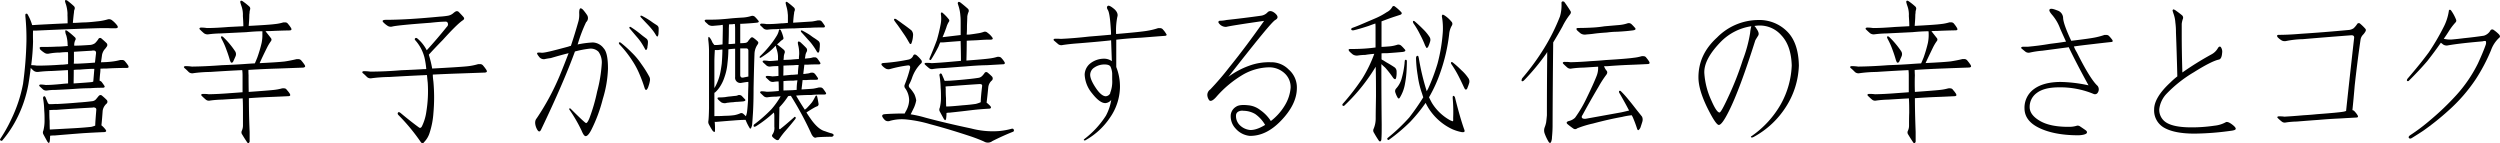
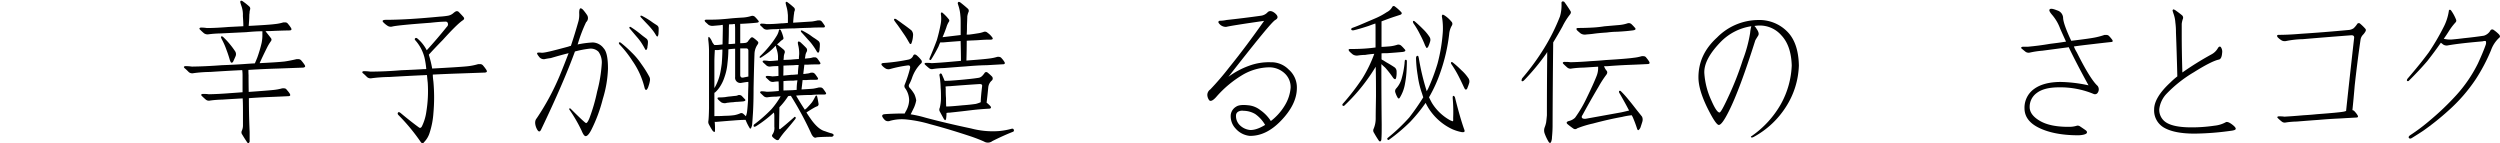
<svg xmlns="http://www.w3.org/2000/svg" viewBox="0 0 857.84 49.17">
  <title>txt2</title>
  <g id="レイヤー_2" data-name="レイヤー 2">
    <g id="レイヤー_1-2" data-name="レイヤー 1">
-       <path d="M32.75,9.7q-10.18.32-20.09.79H11.34q-.06,1.59,0,3.75a73.41,73.41,0,0,1-.63,8.07l.1.05a13.78,13.78,0,0,1,1.85.16q3.84,0,8.28-.32c.77,0,1.58-.1,2.42-.21V18.62a6,6,0,0,0-.05-.74,22.06,22.06,0,0,0-2.74.16,20,20,0,0,0-3.8.36,1.92,1.92,0,0,1-1.48-.26A8.73,8.73,0,0,1,13.82,17a1.13,1.13,0,0,1-.21-.63c0-.11.14-.19.42-.26,1.58,0,3.39,0,5.43-.11,1.16,0,2.42-.1,3.8-.21a1,1,0,0,0-.06-.42,11.91,11.91,0,0,0-.47-3.27,3.66,3.66,0,0,1-.32-1.21c-.1-.57.16-.64.79-.21a26.91,26.91,0,0,1,2.48,2.1.73.73,0,0,1,.16,1,3.83,3.83,0,0,0-.37,1.79v.1c1.72,0,3.59-.12,5.59-.26a3.55,3.55,0,0,0,1.53-.58,7.82,7.82,0,0,0,1.16-1.42.67.67,0,0,1,1.11-.16c.63.53,1.21,1.05,1.74,1.58a.93.93,0,0,1,0,1.21,6.87,6.87,0,0,1-.79,1,4.66,4.66,0,0,0-.79,1.74c-.11.85-.23,1.71-.37,2.59q2.37-.06,3.48-.21a19.16,19.16,0,0,0,3.16-.58h.79a1.25,1.25,0,0,1,.85.52A12.15,12.15,0,0,1,44,22.52q.21.46.06.63a.84.84,0,0,1-.53.16q-3.69,0-7.07.21c-.67,0-1.33,0-2,.05A11.15,11.15,0,0,1,34.38,25c-.1.87-.17,1.77-.21,2.69a1.47,1.47,0,0,1,.74.47c.25.32.55.74.9,1.27.14.24.15.42,0,.52a.75.75,0,0,1-.48.16c-1.58,0-3.05.05-4.42.16-1.94,0-3.87.12-5.81.26-1.61.11-3.63.21-6.06.32a18.84,18.84,0,0,0-2.95.21,1.77,1.77,0,0,1-1.27-.32c-.46-.42-.88-.8-1.26-1.16a.37.37,0,0,1-.06-.42.76.76,0,0,1,.53-.16,11.62,11.62,0,0,1,1.63.16c1.59,0,3.29-.14,5.12-.31,1-.11,1.81-.18,2.58-.22,0-1.82,0-3.35-.05-4.58-1.69.1-3.53.21-5.54.31a43.07,43.07,0,0,0-4.69.32,2.17,2.17,0,0,1-1.48-.37,10.34,10.34,0,0,1-1.05-1c-.21,1.79-.48,3.64-.79,5.54a42.76,42.76,0,0,1-4.38,12.6A38.46,38.46,0,0,1,.79,48.2c-.1.14-.3.16-.58,0S0,48,.05,47.72A50.45,50.45,0,0,0,3.9,40.87a48.52,48.52,0,0,0,4-12.08A126.27,126.27,0,0,0,9.07,14.24a75.7,75.7,0,0,0-.37-8.7V5q.17-.48.69-.21A16.5,16.5,0,0,1,11,8.49V8.6c.32,0,.75,0,1.32-.06Q17.83,8.23,23.2,8c0-1,0-2-.05-2.79a8.42,8.42,0,0,0,0-.9,12.78,12.78,0,0,0-.48-2.69A10.87,10.87,0,0,1,22.31.47a.48.48,0,0,1,.15-.42c.11-.1.32,0,.64.16a26.75,26.75,0,0,1,2.21,1.85,1,1,0,0,1,.27,1.16l-.16.47a8.78,8.78,0,0,1-.11,1.11c-.1.88-.21,1.9-.31,3.06,1.09,0,2.21-.09,3.37-.16,1.51,0,3.18-.16,5-.37A18.32,18.32,0,0,0,37,6.64,1.66,1.66,0,0,1,38.5,7,8.74,8.74,0,0,1,40.18,8.7c.46.63.27,1-.58,1H38C36.86,9.62,35.1,9.63,32.75,9.7Zm-13.34,26q4.11-.21,7.59-.53c1.58-.1,3.18-.26,4.8-.47a2,2,0,0,0,1.26-.79c.22-.25.46-.55.74-.9s.72-.55,1.11-.26a18.65,18.65,0,0,1,1.63,1.47.89.89,0,0,1,0,1.37A4,4,0,0,0,35.23,38c-.14,2-.28,3.67-.43,5l.06.05a7.72,7.72,0,0,1,1.37,1.43c.35.45.24.73-.32.84-2.53.1-4.95.23-7.28.37-3.19.24-6.46.51-9.8.79a11.08,11.08,0,0,0-1.64.1,14.53,14.53,0,0,1-.1,1.69c-.11.88-.37,1-.8.37-.21-.35-.68-1.21-1.42-2.58a1.33,1.33,0,0,1,0-1.22,13.89,13.89,0,0,0,.42-3.32c0-1.16,0-2.35-.11-3.58a31.25,31.25,0,0,0-.36-4c-.11-.42,0-.7.21-.85s.4-.05.58.27L16.29,35a1.48,1.48,0,0,0,.53.73C17.56,35.75,18.42,35.72,19.41,35.65Zm12.44,1.21q-6,.31-12.5.79c-.84,0-1.67,0-2.47.11a1.69,1.69,0,0,0,.05.31c0,1.16,0,2.29.1,3.38,0,.74,0,1.72.06,2.95L25.31,44c2-.11,4-.26,6-.47a9.86,9.86,0,0,0,1.37-.43c0-1,.16-2.81.37-5.48C33.05,37.07,32.66,36.83,31.85,36.86Zm-6.59-8.28q4.8-.31,6.22-.47A1.78,1.78,0,0,0,32,28c.11-1.16.23-2.62.37-4.38-1.69,0-3.38.13-5.06.27-.64,0-1.3,0-2,.1C25.31,25.15,25.29,26.68,25.26,28.58ZM31.48,17.4q-3.06.17-6.11.37V21q0,.16-.06.84h1.48c2.21-.1,4.15-.22,5.8-.36.11-1,.23-2.08.37-3.27C33,17.47,32.47,17.19,31.48,17.4Z" />
      <path d="M85.34,31.54q6.81-.48,8.65-.69a17.36,17.36,0,0,0,2.8-.53,3.44,3.44,0,0,1,.79,0,1,1,0,0,1,.84.53,8.53,8.53,0,0,1,1.06,1.37c.14.32.15.53,0,.63A.84.84,0,0,1,99,33c-2.21.11-4.29.2-6.22.27q-3.8.15-7.38.42,0,5.69.26,11.6c0,1.3,0,2.32,0,3.06a.84.84,0,0,1-.32.74c-.14.1-.3,0-.47-.16-.67-1-1.25-1.9-1.74-2.74A1.24,1.24,0,0,1,83,44.82a4.38,4.38,0,0,0,.37-1.89c0-1.31,0-2.69,0-4.17,0-1.69,0-3.34-.1-5q-3,.16-7,.42a36.24,36.24,0,0,0-4.17.32,1.67,1.67,0,0,1-1.48-.32c-.52-.45-1-.89-1.42-1.31a.42.42,0,0,1-.11-.48,1,1,0,0,1,.64-.16c.52,0,1.16,0,1.9.11q3.36-.06,7.22-.37c1.58-.11,3-.21,4.38-.32v-5.8a13.64,13.64,0,0,0-.11-1.79q-4.59.21-11,.63a45.49,45.49,0,0,0-5.75.42,1.86,1.86,0,0,1-1.58-.36c-.52-.53-1-1-1.47-1.38-.21-.21-.27-.38-.16-.52a1,1,0,0,1,.68-.16,15.34,15.34,0,0,1,2,.16q4.78-.06,10.28-.48c2.85-.1,5.29-.23,7.33-.37,1.37-.1,2.71-.19,4-.26.21-.46.49-1.13.84-2a44.43,44.43,0,0,0,1.48-5,13.58,13.58,0,0,0,.26-3.17,6.9,6.9,0,0,0,0-.84c-1.83,0-3.67.14-5.54.31l-8.75.43a37.45,37.45,0,0,0-4.27.31,2.09,2.09,0,0,1-1.48-.37c-.53-.45-1-.89-1.42-1.32a.35.35,0,0,1-.06-.47.91.91,0,0,1,.64-.16,13.66,13.66,0,0,1,1.84.16c2.36,0,4.87-.16,7.54-.37L83.5,9c0-1.3-.09-2.48-.16-3.54a8.75,8.75,0,0,0,0-.94,8.91,8.91,0,0,0-.58-2.69c-.14-.43-.25-.8-.32-1.11a.46.46,0,0,1,.16-.42c.1-.11.32-.07.63.1a22.3,22.3,0,0,1,2.27,1.79,1,1,0,0,1,.26,1.22,1.64,1.64,0,0,1-.1.47,7.83,7.83,0,0,1-.11,1.16c0,1.16-.1,2.45-.21,3.85q7-.36,9-.63a14.6,14.6,0,0,0,2.9-.58H98a1.19,1.19,0,0,1,.84.53A11.1,11.1,0,0,1,99.9,9.65c.14.32.16.53,0,.63a.84.84,0,0,1-.53.16Q96,10.5,93,10.65c-.63,0-1.27,0-1.9.06.32.42,1,1.23,1.9,2.42a.8.8,0,0,1,0,.95,16,16,0,0,0-1.32,2.16Q90,19.61,89.09,21.67q6.48-.32,8.65-.58c1.37-.21,2.69-.47,4-.79h.85a1.4,1.4,0,0,1,.89.58,12.81,12.81,0,0,1,1.11,1.48c.14.32.16.53,0,.63a1.14,1.14,0,0,1-.58.21l-8.65.32q-5.11.15-10.12.47c0,.46,0,1.06.05,1.8C85.29,27.62,85.31,29.53,85.34,31.54ZM76,12.45a1.27,1.27,0,0,1,.47.15,25.39,25.39,0,0,1,2.43,2.59,27.41,27.41,0,0,1,1.79,2.42,1.81,1.81,0,0,1,.16,1.64c-.32.74-.62,1.4-.9,2a.72.72,0,0,1-.47.27c-.11,0-.23-.09-.37-.27a1.37,1.37,0,0,0-.21-.53c-.35-1.26-.76-2.49-1.22-3.69A23.72,23.72,0,0,0,76,13.29c0-.11-.09-.25-.16-.42A.46.46,0,0,1,76,12.45Z" />
      <path d="M145.74,25.79q-5,.21-12.18.63a50.09,50.09,0,0,0-6,.42,1.86,1.86,0,0,1-1.58-.37c-.53-.52-1-1-1.48-1.37-.21-.21-.24-.39-.1-.53a1,1,0,0,1,.63-.15,17,17,0,0,1,2,.15q5.05,0,10.65-.47,4.32-.17,7.59-.37c.32,0,.64,0,1-.05a28.38,28.38,0,0,0-.63-4,14.15,14.15,0,0,0-3.17-5.9.43.43,0,0,1,.06-.69c.21-.14.45-.09.74.16a12.85,12.85,0,0,1,3.16,4q3.65-4,6.91-8.07a1.11,1.11,0,0,0,.26-1.37c-.14-.32-.47-.44-1-.37-1.27,0-2.9.16-4.9.37q-11.44.84-13.19,1.32A2,2,0,0,1,133,8.86a8.18,8.18,0,0,1-1.53-1.27.51.51,0,0,1-.16-.47c.11-.21.51-.32,1.22-.32q7.11,0,18.4-1.1a24.12,24.12,0,0,0,2.85-.32,3.83,3.83,0,0,0,1.74-.84,5,5,0,0,1,.79-.58.9.9,0,0,1,1.11.15c.63.64,1.16,1.2,1.58,1.69s.33.83-.26,1.21q-1.91,1.28-6.81,6.7-3,3.06-4.79,5.06a38.08,38.08,0,0,1,1.16,4.75q9-.48,11.7-.74A20.61,20.61,0,0,0,164.1,22h.84a1.42,1.42,0,0,1,.9.58,13.2,13.2,0,0,1,1.1,1.48q.21.46.06.63a1.17,1.17,0,0,1-.58.21l-9,.32c-3.06.1-6,.23-8.91.37,0,.73.1,1.56.21,2.47a60.41,60.41,0,0,1,0,10.76,27.65,27.65,0,0,1-1.27,6.65,7.86,7.86,0,0,1-1.95,3.32c-.21.32-.42.44-.63.37a1.43,1.43,0,0,1-.53-.48,66.35,66.35,0,0,0-7.59-9.17c-.32-.32-.37-.62-.16-.9s.56-.1,1.06.32q3.21,2.69,6.17,4.85.63.36,1.05-.63a16.61,16.61,0,0,0,1.42-4.8,44,44,0,0,0,.48-10c-.11-.95-.19-1.81-.26-2.59A5.81,5.81,0,0,0,145.74,25.79Z" />
-       <path d="M197.28,17.67q-3.79,10.44-11.55,26.68c-.24.56-.51.81-.79.74s-.63-.55-.95-1.32c-.52-1.37-.47-2.43.16-3.16A84.55,84.55,0,0,0,192,26.1c1.09-2.63,2.12-5.25,3.11-7.85q-2.58.63-6.12,1.68c-.84.11-1.56.23-2.16.37a2,2,0,0,1-1.9-.89c-.46-.57-.67-.95-.63-1.16s.49-.27,1.47-.16S189.78,17.4,195,16a4.79,4.79,0,0,1,.89-.26q1.43-4.27,2.64-8.6a9,9,0,0,0,.21-2.69c0-.84.11-1.35.32-1.53s.52,0,.95.37a16.69,16.69,0,0,1,1.42,1.85,1.9,1.9,0,0,1-.32,2.48A50.63,50.63,0,0,0,198.29,15a1.09,1.09,0,0,1-.11.26,33.55,33.55,0,0,1,5.22-.69,4.85,4.85,0,0,1,3.74,2q1.49,1.57,1.48,7A39.62,39.62,0,0,1,206.83,34a51.1,51.1,0,0,1-4,10.71c-.74,1.37-1.35,2-1.85,2s-.91-.68-1.47-2a50.46,50.46,0,0,0-4-6.91c-.21-.25-.24-.44-.1-.58s.31,0,.52.21q4.75,4.74,5.17,4.8c.32,0,.71-.57,1.16-1.69a60.38,60.38,0,0,0,2.64-9.12,48.57,48.57,0,0,0,1.58-9.5,6.26,6.26,0,0,0-1.11-4.16,3.77,3.77,0,0,0-3.05-1.06A32.73,32.73,0,0,0,197.28,17.67Zm15.51-3.12a.4.4,0,0,1,.16.06A39.19,39.19,0,0,1,216.74,18,23.64,23.64,0,0,1,220,21.88a37,37,0,0,1,2.74,4.33,2.1,2.1,0,0,1,.27,1.48,8.77,8.77,0,0,1-.48,1.84,3,3,0,0,1-.47,1.06c-.32.45-.6.35-.85-.32a46.27,46.27,0,0,0-1.79-4.85A27.27,27.27,0,0,0,217,20.88a37.39,37.39,0,0,0-4.53-5.75l-.11-.31Q212.31,14.45,212.79,14.55Zm3.48-5.32h.1q1,.63,1.95,1.32c.57.42,1.16.89,1.8,1.42s1.35,1,1.84,1.42a1.59,1.59,0,0,1,.37,1.16,9,9,0,0,1-.16,1.43,1.75,1.75,0,0,1-.21.89c-.21.43-.44.37-.68-.15-.42-.78-.86-1.51-1.32-2.22a21.09,21.09,0,0,0-1.58-2l-2.32-2.74a.72.72,0,0,1-.11-.27C216,9.28,216.06,9.19,216.27,9.23ZM220,5.38a.47.47,0,0,1,.16,0c.63.32,1.27.67,1.9,1.06s1.11.7,1.74,1.16,1.25.81,1.74,1.16a1.28,1.28,0,0,1,.47,1.1c0,.32,0,.81-.05,1.48a2.44,2.44,0,0,1-.16.9c-.14.42-.37.38-.68-.11a14.33,14.33,0,0,0-1.37-2c-.36-.46-.88-1.06-1.59-1.8s-1.51-1.59-2.32-2.47l-.1-.21C219.71,5.48,219.8,5.38,220,5.38Z" />
+       <path d="M197.28,17.67q-3.79,10.44-11.55,26.68c-.24.56-.51.81-.79.74s-.63-.55-.95-1.32c-.52-1.37-.47-2.43.16-3.16A84.55,84.55,0,0,0,192,26.1c1.09-2.63,2.12-5.25,3.11-7.85q-2.58.63-6.12,1.68c-.84.11-1.56.23-2.16.37a2,2,0,0,1-1.9-.89c-.46-.57-.67-.95-.63-1.16s.49-.27,1.47-.16S189.78,17.4,195,16a4.79,4.79,0,0,1,.89-.26q1.43-4.27,2.64-8.6a9,9,0,0,0,.21-2.69c0-.84.11-1.35.32-1.53s.52,0,.95.37a16.69,16.69,0,0,1,1.42,1.85,1.9,1.9,0,0,1-.32,2.48A50.63,50.63,0,0,0,198.29,15a1.09,1.09,0,0,1-.11.26,33.55,33.55,0,0,1,5.22-.69,4.85,4.85,0,0,1,3.74,2q1.49,1.57,1.48,7A39.62,39.62,0,0,1,206.83,34a51.1,51.1,0,0,1-4,10.71c-.74,1.37-1.35,2-1.85,2s-.91-.68-1.47-2a50.46,50.46,0,0,0-4-6.91c-.21-.25-.24-.44-.1-.58s.31,0,.52.21q4.75,4.74,5.17,4.8c.32,0,.71-.57,1.16-1.69a60.38,60.38,0,0,0,2.64-9.12,48.57,48.57,0,0,0,1.58-9.5,6.26,6.26,0,0,0-1.11-4.16,3.77,3.77,0,0,0-3.05-1.06A32.73,32.73,0,0,0,197.28,17.67Zm15.51-3.12a.4.4,0,0,1,.16.06A39.19,39.19,0,0,1,216.74,18,23.64,23.64,0,0,1,220,21.88a37,37,0,0,1,2.74,4.33,2.1,2.1,0,0,1,.27,1.48,8.77,8.77,0,0,1-.48,1.84,3,3,0,0,1-.47,1.06c-.32.45-.6.35-.85-.32A27.27,27.27,0,0,0,217,20.88a37.39,37.39,0,0,0-4.53-5.75l-.11-.31Q212.31,14.45,212.79,14.55Zm3.48-5.32h.1q1,.63,1.95,1.32c.57.42,1.16.89,1.8,1.42s1.35,1,1.84,1.42a1.59,1.59,0,0,1,.37,1.16,9,9,0,0,1-.16,1.43,1.75,1.75,0,0,1-.21.89c-.21.43-.44.37-.68-.15-.42-.78-.86-1.51-1.32-2.22a21.09,21.09,0,0,0-1.58-2l-2.32-2.74a.72.72,0,0,1-.11-.27C216,9.28,216.06,9.19,216.27,9.23ZM220,5.38a.47.47,0,0,1,.16,0c.63.32,1.27.67,1.9,1.06s1.11.7,1.74,1.16,1.25.81,1.74,1.16a1.28,1.28,0,0,1,.47,1.1c0,.32,0,.81-.05,1.48a2.44,2.44,0,0,1-.16.9c-.14.42-.37.38-.68-.11a14.33,14.33,0,0,0-1.37-2c-.36-.46-.88-1.06-1.59-1.8s-1.51-1.59-2.32-2.47l-.1-.21C219.71,5.48,219.8,5.38,220,5.38Z" />
      <path d="M258.9,18.35q-.16,4-.32,11.92,0,4.9-.21,8.49c-.11,1.69-.19,2.92-.26,3.69a3.44,3.44,0,0,1-.37,1.42.37.37,0,0,1-.27.27c-.1,0-.21-.11-.31-.32a16.73,16.73,0,0,1-1.32-2.69c-1.48,0-2.85.11-4.12.21q-2.83.21-5.9.48h-.58v0a23.2,23.2,0,0,1,.1,3c0,.63-.33.61-.89-.06-.53-.84-.95-1.58-1.27-2.21a1.8,1.8,0,0,1-.1-1.11q.15-1.11.21-4.32V17.3a34,34,0,0,0-.27-3.75,5.47,5.47,0,0,1,.06-.74q0-.32.42.06a6.18,6.18,0,0,1,.95,1.68,8.84,8.84,0,0,0,.68.9h.42c.74,0,1.53-.1,2.38-.21l.1-5.48A11.13,11.13,0,0,0,248,8.54a3.26,3.26,0,0,0-.79.11l-2.43.21a2.54,2.54,0,0,1-1.63-.32l-1.11-1c-.42-.53-.28-.79.42-.79,1.62,0,3.18,0,4.7-.11s2.63-.21,3.48-.31c1.09-.11,2.56-.21,4.43-.32a12.1,12.1,0,0,0,2.74-.53,1.3,1.3,0,0,1,1.26.32c.32.32.66.69,1,1.11.52.53.35.82-.53.89-1.41.15-3.11.27-5.12.37H254v2.48c0,1.37,0,2.76,0,4.17.42,0,1,0,1.8-.11a1.35,1.35,0,0,0,1-.74c.25-.31.51-.63.79-.94a.62.62,0,0,1,.84-.11,10.72,10.72,0,0,1,1.59,1.32c.24.24.24.56,0,.95A5.88,5.88,0,0,0,258.9,18.35Zm-6.65,8.12V16.72a23,23,0,0,0-2.32.21c0,1.72-.14,3.32-.31,4.8a19.26,19.26,0,0,1-1.06,4.85A13.37,13.37,0,0,1,246.87,30a8.93,8.93,0,0,1-1.53,1.74.68.68,0,0,0-.21.1v8c.85,0,2.09,0,3.75-.11q1.47,0,3.06-.21a9.14,9.14,0,0,0,1.95-.58,1,1,0,0,1,1.21.16,11.3,11.3,0,0,1,.84.79,8.16,8.16,0,0,0,.37-1.32c.11-.77.23-2.13.37-4.06,0-2.21.07-3.94.11-5.17V28.11c-.53,0-1.3.14-2.32.31a1.8,1.8,0,0,1-2.22-2Zm-7.12-5.17v8.92a10.79,10.79,0,0,0,.64-1.16,17.52,17.52,0,0,0,1.52-4.8c.15-.85.27-1.65.37-2.43.11-1.37.18-2.76.22-4.16V17c-.43,0-.87.09-1.32.16s-.88,0-1.27,0C245.19,18.76,245.13,20.11,245.13,21.3Zm1.64,12.13a19.13,19.13,0,0,0,2-.1c.63-.11,1.13-.18,1.48-.21s1.09-.11,1.9-.21a2.51,2.51,0,0,0,1.16-.27,1.39,1.39,0,0,1,1.21.27l.95,1c.53.45.37.75-.48.89l-2.11.16a6.81,6.81,0,0,0-1.21.11,16.3,16.3,0,0,0-1.69.15,4.57,4.57,0,0,0-.94.16,2.45,2.45,0,0,1-1.53-.26,11.06,11.06,0,0,1-1.11-1C246.05,33.66,246.17,33.43,246.77,33.43Zm3.32-23.67c0,1.05,0,2.84-.11,5.37.74,0,1.5-.08,2.27-.15V10.71c0-1,0-1.78-.1-2.48a3.15,3.15,0,0,0-.85.1c-.42,0-.81,0-1.16.05C250.14,8.7,250.12,9.16,250.09,9.76Zm6.7,16.5c0-2.85,0-5.8,0-8.86,0-.56-.3-.82-.79-.79H254v9a1.2,1.2,0,0,0,.27.89,1.2,1.2,0,0,0,.79.11C255.71,26.47,256.29,26.37,256.79,26.26ZM280.36,33c.1.32.28,1.21.53,2.69a.87.87,0,0,1-.37.74,6.52,6.52,0,0,0-1.16.53c-1.16.66-2,1.21-2.64,1.63.53.85,1.14,1.76,1.85,2.74q2.37,3.16,4.53,3.7c.63.24,1.3.47,2,.68a1.52,1.52,0,0,1,.84.37c.21.24.14.49-.21.74a1.28,1.28,0,0,1-.74.1q-3.64.06-4.8.21c-.56.32-1.12,0-1.69-1a109.86,109.86,0,0,0-7.12-13.24,4.31,4.31,0,0,0-.94.11,23.8,23.8,0,0,1-3,3.8c0,1.3-.07,3.69-.1,7.17,0,.21.07.33.21.37s.24-.09.42-.27c.84-.63,2.34-1.9,4.48-3.79.14-.21.3-.25.48-.11s.14.32,0,.63c-1,1.27-2.1,2.6-3.33,4a26,26,0,0,0-2.26,2.95q-.21.48-.9.27a5.47,5.47,0,0,1-1.32-1,.66.66,0,0,1-.16-.74,3.74,3.74,0,0,0,.74-2.8V39.81a4.42,4.42,0,0,0-.16-1.21,41.73,41.73,0,0,1-6.17,4.75l-.47.16c-.21,0-.32-.13-.32-.37a.63.63,0,0,1,.32-.53,49.81,49.81,0,0,0,5.8-5.12,27.77,27.77,0,0,0,3.16-4.43,11.21,11.21,0,0,0-1.47.11,18.75,18.75,0,0,0-3,.21,1.73,1.73,0,0,1-1.26-.32L260.9,31.9a.37.37,0,0,1,0-.42.74.74,0,0,1,.53-.16,11.75,11.75,0,0,1,1.63.16c1.3,0,2.69-.12,4.17-.26q0-1.74-.06-3.27a8.89,8.89,0,0,0-1.79.16,1.82,1.82,0,0,1-1.27-.32l-1.26-1.16a.37.37,0,0,1-.05-.42.69.69,0,0,1,.52-.16,10.38,10.38,0,0,1,1.64.16c.67,0,1.39-.09,2.16-.16,0-1.16,0-2.28-.05-3.37h-.16a20.16,20.16,0,0,0-2.58.15,1.82,1.82,0,0,1-1.27-.31l-1.27-1.16a.38.38,0,0,1-.05-.42.72.72,0,0,1,.53-.16,10.27,10.27,0,0,1,1.63.16c.95,0,2-.11,3.06-.22V19.25a8.82,8.82,0,0,0-.53-2.53l-.26-1.06a22.19,22.19,0,0,1-2.21,2.11q-1.28,1-2.85,2a.33.33,0,0,1-.48-.11c0-.11.06-.26.27-.47A34.82,34.82,0,0,0,264,15.82a27.12,27.12,0,0,0,2.32-3.22,6.21,6.21,0,0,0,.95-2.16.33.33,0,0,1,.26-.37c.11,0,.23.09.37.27a11.18,11.18,0,0,1,.9,2.53.58.58,0,0,1-.26.74,5.07,5.07,0,0,0-1.06.89l-.84.74.21.16c.84.63,1.55,1.19,2.11,1.69a1,1,0,0,1,.26,1.16,4.1,4.1,0,0,0-.26,1.1,9.23,9.23,0,0,1-.11,1.22l2.53-.11c1-.1,1.9-.17,2.75-.21,0-.63.07-1.2.1-1.69a11.56,11.56,0,0,0-.26-2.74,7,7,0,0,1-.21-1.16.61.61,0,0,1,.21-.42q.15-.06.63.21c.85.77,1.53,1.44,2.06,2a1.15,1.15,0,0,1,.16,1.27,4,4,0,0,0-.43,1.11,12.5,12.5,0,0,1-.21,1.26c.53,0,.93-.07,1.22-.1a6.45,6.45,0,0,0,1.63-.32h.74a1.29,1.29,0,0,1,.74.47c.24.32.54.74.89,1.27.14.25.16.42.06.53a.81.81,0,0,1-.48.16c-1.37,0-2.65,0-3.85.1H276c-.1.95-.23,2-.37,3.17a5.37,5.37,0,0,0,1.16-.11,4.48,4.48,0,0,0,1.43-.32h.74a1.56,1.56,0,0,1,.73.48c.25.31.55.74.9,1.26.14.25.16.43.05.53a.74.74,0,0,1-.47.16c-1.2,0-2.34,0-3.43.1H275.4c-.1,1-.23,2.06-.37,3.22,1.9-.1,3.22-.19,4-.26a19.78,19.78,0,0,0,1.95-.42h.74a1.51,1.51,0,0,1,.74.47c.24.32.54.74.89,1.27.14.24.16.42.06.52a.77.77,0,0,1-.48.16c-1.58,0-3.08,0-4.48.16q-2.69,0-5.28.21c.85,1.48,1.83,3.09,3,4.85a4.84,4.84,0,0,1,.53-.42q1.1-1.11,1.95-2.16a13.7,13.7,0,0,0,.89-1.53c.11-.21.21-.41.32-.58S280.22,32.66,280.36,33Zm-8-23.25q-2.41,0-6,.26a24,24,0,0,0-2.95.16,2,2,0,0,1-1.32-.32c-.42-.42-.82-.81-1.21-1.16a.37.37,0,0,1,0-.42.7.7,0,0,1,.53-.16,11.27,11.27,0,0,1,1.68.16c1.58,0,3.25-.09,5-.26.78,0,1.53-.09,2.27-.16,0-.88,0-1.69,0-2.43a4.71,4.71,0,0,0-.06-.74,11,11,0,0,0-.47-2.53c-.11-.42-.19-.79-.26-1.11a.49.49,0,0,1,.15-.36c.11-.11.3-.06.58.15a27,27,0,0,1,2.11,1.74,1,1,0,0,1,.27,1.11c0,.11-.09.25-.16.42a5.62,5.62,0,0,1-.11.9c-.1.84-.19,1.78-.26,2.79l6.54-.42c.67-.1,1.3-.23,1.9-.37h.74a1.29,1.29,0,0,1,.73.48c.25.31.55.74.9,1.26.11.25.12.43.05.53a.74.74,0,0,1-.47.16c-1.58,0-3.06,0-4.43.1C276.14,9.58,274.24,9.65,272.34,9.76Zm-3.53,12.76c0,1.05,0,2.19-.05,3.43l2.74-.27c.84,0,1.6-.09,2.27-.16a27.82,27.82,0,0,1,.26-3.21,18.73,18.73,0,0,0-1.95.1C271.13,22.41,270,22.45,268.81,22.52Zm3.43,5.17c-.95,0-2.09,0-3.43.15v3.22l3.06-.1,1.48-.11a18.85,18.85,0,0,1,.26-3.27A9,9,0,0,0,272.24,27.69Zm2.85-17.25a.5.5,0,0,1,.15.05c.64.32,1.29.69,2,1.11s1.1.76,1.74,1.21a21,21,0,0,1,1.84,1.27,1.44,1.44,0,0,1,.48,1.21c0,.32,0,.83-.11,1.53a2.14,2.14,0,0,1-.16.95c-.21.46-.47.42-.79-.1a20.64,20.64,0,0,0-1.37-2.11,14.92,14.92,0,0,0-1.58-1.9c-.74-.85-1.53-1.72-2.37-2.64a.4.4,0,0,1-.11-.21C274.73,10.56,274.84,10.44,275.09,10.44Z" />
      <path d="M303.16,21.62a63.72,63.72,0,0,0,8.49-1.16,2.25,2.25,0,0,0,1.64-1.21q.36-.95,1.26-.27a9.94,9.94,0,0,1,1.64,1.74.84.84,0,0,1-.27,1.16,12.79,12.79,0,0,0-2.9,4.65,14.28,14.28,0,0,1-1.11,2.53,1,1,0,0,0,.21,1.05,12.28,12.28,0,0,1,1.64,2.22,8.37,8.37,0,0,1,.63,2.11,11,11,0,0,1-.74,2.42l-1.16,2.37a39.4,39.4,0,0,1,5.12,1.16q7.13,1.9,15.66,3.7a29.17,29.17,0,0,0,9.39.89,23.89,23.89,0,0,0,4.43-.79c.42-.1.68,0,.79.37s0,.54-.37.69c-2.22.87-4.54,1.93-7,3.16a2.51,2.51,0,0,1-2.85.16c-1.16-.53-2.55-1.07-4.16-1.64q-8.07-2.68-14.35-4.32a43.5,43.5,0,0,0-7.8-1.58,15.29,15.29,0,0,0-5.91.42,1.71,1.71,0,0,1-1.69-.16A4.28,4.28,0,0,1,302.74,40c-.11-.42.08-.68.58-.79.77-.1,2.6-.19,5.48-.26.46,0,1,0,1.64,0a8.77,8.77,0,0,1,.52-1,8.1,8.1,0,0,0,1-3.53,7.28,7.28,0,0,0-1.26-4,1.26,1.26,0,0,1-.32-1.22,42.86,42.86,0,0,0,1.9-5.8c.11-.73-.16-1.05-.79-.95a42.28,42.28,0,0,0-6,1.22,2.13,2.13,0,0,1-1.42-.06,5,5,0,0,1-1.48-1.21.53.53,0,0,1-.11-.53A1,1,0,0,1,303.16,21.62Zm3.9-15.19a1.32,1.32,0,0,1,.53.21c.63.43,1.3.9,2,1.43,1.2.84,2.24,1.62,3.12,2.32a2.3,2.3,0,0,1,.58,1.9,8.54,8.54,0,0,1-.53,2.53c-.14.35-.35.39-.64.1a3.42,3.42,0,0,0-.36-.63,28.08,28.08,0,0,0-1.85-2.95c-.53-.78-1.16-1.69-1.9-2.74-.42-.53-.81-1.06-1.16-1.59C306.71,6.7,306.78,6.5,307.06,6.43Zm24.37,16.35c-2,.14-4.57.34-7.6.58a27.89,27.89,0,0,0-3.69.32,1.53,1.53,0,0,1-1.37-.32,15.84,15.84,0,0,1-1.37-1.21.35.35,0,0,1-.11-.42.91.91,0,0,1,.64-.16c.42,0,1,0,1.74.1q3-.15,6.48-.47l3.59-.32c0-2.42-.07-4.69-.11-6.8-2,.14-4,.3-6,.47h-1c-.21.46-.41.92-.58,1.38-.74,1.47-1.58,3-2.53,4.48a.34.34,0,0,1-.53.1c-.1-.1-.1-.3,0-.58,1-2.32,1.81-4.37,2.48-6.17a56.2,56.2,0,0,0,1.32-5.53,10.19,10.19,0,0,0,.05-3.43.65.65,0,0,1,.16-.48c.1-.1.26-.07.47.11a15.34,15.34,0,0,1,2.11,2.21.65.65,0,0,1,0,.85,7.13,7.13,0,0,0-.84,1.9c-.35,1-.79,2.18-1.32,3.37l6.22-.74V8.28c0-1.09,0-2.06-.1-2.9a14,14,0,0,0-.53-3c-.14-.42-.26-.82-.37-1.21a.54.54,0,0,1,.21-.47q.17-.17.69.15c1,.78,1.81,1.46,2.48,2.06a1,1,0,0,1,.26,1.32,6.57,6.57,0,0,0-.37,1.42c0,.85-.07,1.92-.11,3.22,0,1,0,1.93-.1,3h.84c.85-.1,1.81-.24,2.9-.42a10.23,10.23,0,0,0,2-.47,1.26,1.26,0,0,1,1.42.26,6.64,6.64,0,0,1,1.53,1.48c.46.56.3.86-.47.89H339c-.74,0-1.82.06-3.22.16s-2.72.11-4.06.21q0,3.17-.11,6.8c4.22-.31,6.91-.56,8.07-.73a14.78,14.78,0,0,0,2.48-.53,2.29,2.29,0,0,1,.74,0,1.17,1.17,0,0,1,.79.47,7.51,7.51,0,0,1,1,1.32c.14.25.16.44,0,.58a.61.61,0,0,1-.47.16l-5.59.32C336.22,22.41,333.82,22.57,331.43,22.78Zm-5.49,4.91c2.22-.15,4.25-.32,6.12-.53,1.26-.11,2.55-.27,3.85-.48a2.34,2.34,0,0,0,1.21-.73,7.8,7.8,0,0,0,.69-.85.68.68,0,0,1,1.05-.21,17.85,17.85,0,0,1,1.53,1.37,1,1,0,0,1,0,1.32,3.52,3.52,0,0,0-1.27,2.32c-.21,2.14-.4,3.92-.58,5.33a9.9,9.9,0,0,1,1.32,1.21c.32.46.21.74-.31.84q-3,.16-5.86.48-3.79.47-7.8.89a5.21,5.21,0,0,0-1.11.11,14.53,14.53,0,0,1-.1,1.69c-.11.88-.37,1-.8.37-.21-.36-.68-1.22-1.42-2.59a1.31,1.31,0,0,1,0-1.21,13.89,13.89,0,0,0,.42-3.32c0-1.16,0-2.36-.11-3.59a31.25,31.25,0,0,0-.36-4q-.17-.63.21-.84c.21-.14.4-.05.58.26.24.57.49,1.13.73,1.69a.91.91,0,0,0,.27.53C324.68,27.74,325.27,27.72,325.94,27.69ZM336,28.85q-4.9.31-10.12.73a10.28,10.28,0,0,0-1.43.11,3.9,3.9,0,0,0,.06.58c0,1.16,0,2.28.1,3.37,0,.74,0,1.71.06,2.9,1.26,0,3.18-.17,5.74-.42,1.48-.1,3-.26,4.43-.47a11.27,11.27,0,0,0,1.69-.58q0-1.59.48-5.59C337.05,29,336.72,28.81,336,28.85Z" />
-       <path d="M381,13.87q-4.49.48-11,1c-2,.14-3.83.34-5.37.58a1.8,1.8,0,0,1-1.48-.26l-1.48-1.27a.39.39,0,0,1-.1-.47.87.87,0,0,1,.63-.16c.45,0,1.07,0,1.85.05q4.57-.21,9.59-.79c2.64-.21,4.92-.4,6.86-.58a3.15,3.15,0,0,0,.74-.1c0-1.06-.09-2-.16-3-.21-3-.53-4.81-.95-5.48s-.35-1.13,0-1.37,1.12.19,2.11,1,1.48,1.86,1.16,2.74a23.79,23.79,0,0,0-.42,5.91q8.26-.69,10.7-1.11a23.14,23.14,0,0,0,3.69-.9h.79a1.2,1.2,0,0,1,.9.48,7.64,7.64,0,0,1,1.06,1.42c.21.25.24.44.1.58a.84.84,0,0,1-.53.16q-4.26.32-8.12.63-4.32.21-8.54.69V23a18.16,18.16,0,0,1,1.27,7A18.78,18.78,0,0,1,381,40.18a24.53,24.53,0,0,1-8.49,7.91.45.45,0,0,1-.58,0c-.11-.1,0-.26.26-.47a31.2,31.2,0,0,0,7.28-7.91,17.23,17.23,0,0,0,1.84-5.43,2.8,2.8,0,0,1-2.05,1.1q-1.9,0-4.54-3.37a10.7,10.7,0,0,1-2.53-6.43,5.1,5.1,0,0,1,1.9-3.8,7.66,7.66,0,0,1,4.69-1.64,4.53,4.53,0,0,1,2.74.85q-.15-4-.26-7.17A.5.5,0,0,0,381,13.87Zm-.06,18a10.34,10.34,0,0,0,.69-4.53c0-.74,0-1.46,0-2.16a7,7,0,0,0-.53-2.22c-.25-.56-.95-.84-2.11-.84a6.14,6.14,0,0,0-3.48,1.05,3,3,0,0,0-1.43,2.48c0,1.09.64,2.59,1.9,4.48s2.41,2.87,3.43,2.9A1.82,1.82,0,0,0,381,31.9Z" />
      <path d="M418.58,7.12a10.62,10.62,0,0,0,2.27-.26q6.06-.65,11.92-1.48A3.73,3.73,0,0,0,435,4.17c.64-.57,1.44-.46,2.43.31,1.19,1,1.25,1.78.16,2.38s-6.31,7-16.09,19.51a27.69,27.69,0,0,1,7.23-3.85,19.55,19.55,0,0,1,7.33-1.16,8.31,8.31,0,0,1,6.12,2.48A8.12,8.12,0,0,1,445,30.32q-.06,5.53-5.48,11.13-5.07,5.27-10.71,5.17a7.37,7.37,0,0,1-4.8-2.48,6.14,6.14,0,0,1-1.69-4.8,3.8,3.8,0,0,1,1.85-2.74q1.15-.8,4.11-.48a7.83,7.83,0,0,1,4.22,1.69,13.22,13.22,0,0,1,4,4.43L434.4,43.4a11.69,11.69,0,0,0-3.69-4.27,8,8,0,0,0-4-1.11,2.83,2.83,0,0,0-1.79.27,1.49,1.49,0,0,0-.79,1.16,4.39,4.39,0,0,0,1.21,3.42A5.84,5.84,0,0,0,429,44.61q2.75.06,6.75-2.84a18.92,18.92,0,0,0,5.11-5.59,13.77,13.77,0,0,0,2-6.07,6.37,6.37,0,0,0-1.95-4.85,7.74,7.74,0,0,0-5.43-2.16,18.7,18.7,0,0,0-8.81,2.42,37.28,37.28,0,0,0-9.39,7.81c-1.05,1.16-1.83,1.53-2.32,1.11a3.24,3.24,0,0,1-.68-1.74,2.3,2.3,0,0,1,1-2,95.48,95.48,0,0,0,6.48-7.54q5.76-7.11,12-16-11.07,1.59-13,2.06a2.91,2.91,0,0,1-2.06-.74c-.45-.42-.67-.76-.63-1A.58.58,0,0,1,418.58,7.12Z" />
      <path d="M474,22q0,10.29.11,20.62c0,2.21,0,3.94-.11,5.17a.86.86,0,0,1-.37.74.53.53,0,0,1-.47-.22,31.2,31.2,0,0,1-1.69-2.74,1.33,1.33,0,0,1-.11-1.42,9,9,0,0,0,.69-3.48c0-2.43.07-5,.1-7.65,0-3.37,0-6.75-.1-10.12a63.06,63.06,0,0,1-6.17,8.54,65,65,0,0,1-4.59,4.8c-.14.14-.33.14-.58,0a.49.49,0,0,1,.05-.63,77.41,77.41,0,0,0,6.75-8.76,46.16,46.16,0,0,0,4.06-8.38c-1.26.1-2.3.23-3.11.37a18.66,18.66,0,0,0-2.53.21,2.56,2.56,0,0,1-1.74-.37A14.28,14.28,0,0,1,463,17.61c-.42-.56-.28-.82.42-.79,1.72,0,3.38-.05,5-.16s2.71-.26,3.58-.37H472V9.44a13.53,13.53,0,0,0-.06-1.37c-.66.21-1.4.47-2.21.79q-3.37,1.11-5.22,1.53a1.56,1.56,0,0,1-.53,0c-.32-.11-.4-.3-.26-.58,0-.11.21-.21.52-.32,1.27-.45,2.57-1,3.91-1.58s2.62-1.11,4.06-1.74a23.51,23.51,0,0,0,3.64-2,4.28,4.28,0,0,0,1.89-1.8.56.56,0,0,1,.8-.21,15.25,15.25,0,0,1,2.32,2.06c.24.35.14.63-.32.84l-2.43.79c-1.05.36-2.4.85-4.06,1.48,0,.53,0,1.21,0,2.06v6.69c.74,0,1.58-.08,2.53-.15a11.94,11.94,0,0,0,2.9-.58,1.47,1.47,0,0,1,1.37.36,11.37,11.37,0,0,1,1.06,1.11c.56.53.37.86-.58,1-1.48.14-3.25.29-5.33.43-.63,0-1.28,0-1.95.05v2.06a1.75,1.75,0,0,0,.53.31l1.26.79c.95.53,1.87,1.09,2.75,1.69a1.8,1.8,0,0,1,.63,1.53,7.25,7.25,0,0,1-.16,2c-.14.64-.47.65-1,.06a33,33,0,0,0-2.8-3.59C474.76,22.73,474.36,22.34,474,22Zm12.82-2.21A81.84,81.84,0,0,0,489.47,31a1.65,1.65,0,0,0,.11.31,7.79,7.79,0,0,1,.42-.79,67.3,67.3,0,0,0,3.27-8.7,56.52,56.52,0,0,0,1.79-10.55,22.86,22.86,0,0,0-.31-5.69.94.94,0,0,1,.16-.48c.1-.1.31-.07.63.11A10.22,10.22,0,0,1,498,7.38a1.07,1.07,0,0,1,.16,1.43,7,7,0,0,0-.9,2.95,60.44,60.44,0,0,1-3.06,13.18,47.93,47.93,0,0,1-3.85,8.44c.25.53.58,1.18,1,1.95a16.89,16.89,0,0,0,5.91,5.75,4.35,4.35,0,0,0,1.26.53c.11,0,.15-.39.11-1.06a53.55,53.55,0,0,0-.16-6.91c0-.42,0-.66.21-.73s.44.17.58.52q1.74,7,3.17,11a.9.9,0,0,1,.05.79c-.14.14-.47.17-1,.1a15.49,15.49,0,0,1-3.17-1,19.26,19.26,0,0,1-7.12-5.75,17,17,0,0,1-2-3.27,55.54,55.54,0,0,1-5.33,6.54A60.45,60.45,0,0,1,476.55,48c-.14.1-.29,0-.47-.16a.38.38,0,0,1,.11-.53,62.47,62.47,0,0,0,7.38-7,80,80,0,0,0,4.8-6.91q-.21-.63-.42-1.32a30.1,30.1,0,0,1-1.48-6.17,42.3,42.3,0,0,1-.58-5.85c0-.56.16-.86.47-.9S486.71,19.35,486.79,19.78Zm-4.43.73c.21,0,.33.14.36.43,0,1.26-.05,2.6-.15,4a34,34,0,0,1-.48,3.69,13.21,13.21,0,0,1-1.79,4.86c-.25.42-.51.4-.79-.06a9.27,9.27,0,0,1-.79-1.84,1.35,1.35,0,0,1,.31-1.22,8.38,8.38,0,0,0,1.8-3.11,29.22,29.22,0,0,0,1.1-5.59,3.68,3.68,0,0,1,.11-.89C482,20.64,482.14,20.55,482.36,20.51Zm2.58-13.34a.54.54,0,0,1,.42.11c.88.74,1.85,1.63,2.9,2.69a15.81,15.81,0,0,1,2.16,2.58,1.86,1.86,0,0,1,.32,1.53,11.21,11.21,0,0,1-.74,2c0,.14-.17.25-.42.32s-.21-.09-.32-.27a2.15,2.15,0,0,0-.26-.47,32.66,32.66,0,0,0-1.74-3.8A27.63,27.63,0,0,0,485,8a2.58,2.58,0,0,0-.16-.37A.6.6,0,0,1,484.94,7.17ZM498,21.3a.69.69,0,0,1,.47.11,32.79,32.79,0,0,1,3,2.69,14.14,14.14,0,0,1,2.32,2.64,2,2,0,0,1,.37,1.63,16,16,0,0,1-.74,2.06c0,.14-.18.24-.42.31a.57.57,0,0,1-.37-.21,3.29,3.29,0,0,0-.27-.52c-.63-1.38-1.26-2.68-1.89-3.91a39,39,0,0,0-2.38-4,.93.93,0,0,1-.21-.42A.64.64,0,0,1,498,21.3Z" />
      <path d="M530,16.29a67.31,67.31,0,0,0,5.28-10.65,13.42,13.42,0,0,0,.52-4.59.54.54,0,0,1,.37-.58,1.12,1.12,0,0,1,.58.16c.64.85,1.36,1.92,2.17,3.22.21.35.1.77-.32,1.27a23.67,23.67,0,0,0-2.48,4q-1.43,2.6-3.16,5.43-.16,13.93-.21,28.06a40.63,40.63,0,0,1-.21,4.43,4.54,4.54,0,0,1-.27,1.58c-.21.53-.49.56-.84.11a15.9,15.9,0,0,1-1.43-3,3.1,3.1,0,0,1,0-1.95,10.45,10.45,0,0,0,.53-1.74c.11-.78.19-1.6.27-2.48q0-10.17.1-20.46V17.82a4.6,4.6,0,0,1-.37.64A78.76,78.76,0,0,1,523,27.53a1.62,1.62,0,0,1-.42.31c-.32.11-.48,0-.48-.26a1.71,1.71,0,0,1,.27-.79A81.22,81.22,0,0,0,530,16.29Zm14.08,24.47,12.24-2.21c1-.21,1.84-.42,2.69-.63-.21-.36-.42-.74-.63-1.16q-1.27-2.38-2.8-5a1.19,1.19,0,0,0-.05-.32c0-.24.16-.33.47-.26,0,0,.09,0,.16.1a30.07,30.07,0,0,1,2.58,2.85c.74.88,1.51,1.85,2.32,2.9s1.74,2.16,2.38,3a2.46,2.46,0,0,1,.16,1.53c-.11.42-.3,1-.58,1.84a2.26,2.26,0,0,1-.53,1c-.32.45-.58.33-.79-.37-.42-1.31-.9-2.57-1.43-3.8-.1-.21-.23-.44-.37-.69a25.49,25.49,0,0,0-3.32.58q-4.49.8-10,2.27a34.83,34.83,0,0,0-5.38,1.64,1.06,1.06,0,0,1-1.22.15,24.78,24.78,0,0,1-2.16-1.63c-.42-.42-.28-.76.42-1a4.6,4.6,0,0,0,2.22-1.16,42.2,42.2,0,0,0,4-6.81c1.51-3.09,2.64-5.59,3.38-7.48a7.36,7.36,0,0,0,.53-3.22l-5,.32a33.63,33.63,0,0,0-4.06.31,1.7,1.7,0,0,1-1.48-.31c-.53-.46-1-.9-1.42-1.32a.42.42,0,0,1-.11-.48,1,1,0,0,1,.64-.16c.52,0,1.16,0,1.89.11q3.33-.06,7-.37c1.93-.1,3.62-.23,5.06-.37,5.1-.31,8.33-.58,9.7-.79a14.9,14.9,0,0,0,2.69-.53,3.45,3.45,0,0,1,.79,0,1.06,1.06,0,0,1,.85.53,9.19,9.19,0,0,1,1,1.37c.14.32.16.53,0,.63a.81.81,0,0,1-.52.16c-2.11.11-4.14.2-6.07.27q-3.94.15-7.91.47h-1a4.28,4.28,0,0,0,.9,1.58c.31.43.23.93-.27,1.53a35.65,35.65,0,0,0-2.48,3.85q-3,5.07-5.59,9.86a.82.82,0,0,0-.15.9C543.07,40.71,543.44,40.8,544.07,40.76ZM541.6,9.6c1.79,0,3.51-.06,5.16-.16s2.88-.28,3.8-.42l4.85-.42A12.33,12.33,0,0,0,558.47,8a1.37,1.37,0,0,1,1.37.31,12.69,12.69,0,0,1,1.06,1.11c.56.53.37.86-.58,1q-2.39.32-5.59.48c-1.16,0-2.31.12-3.43.26-1.79.11-3.29.25-4.48.42s-2,.19-2.64.27a2.63,2.63,0,0,1-1.79-.37c-.53-.43-.93-.78-1.22-1.06C540.75,9.88,540.89,9.6,541.6,9.6Z" />
      <path d="M589.81,42.87q-1,.06-3.95-5.85-3-6.12-3.06-10.28-.1-8,6.38-13.87a20,20,0,0,1,14-6,13.44,13.44,0,0,1,9.92,3.8q4,3.84,4.16,11.81a27.82,27.82,0,0,1-4.32,14A30.13,30.13,0,0,1,601.73,47c-.42.21-.7.24-.84.1s-.11-.33.1-.37a33.28,33.28,0,0,0,10.13-11.07,29.61,29.61,0,0,0,3.69-13.19q-.21-6.85-3.59-10.38a9.77,9.77,0,0,0-7.54-3.33,9.06,9.06,0,0,0-1.69.16,3.52,3.52,0,0,1,.74.95c.71,1,.9,1.79.58,2.32s-.68,1.07-1,1.64q-5.38,17-9.07,24.31C591.69,41.25,590.55,42.84,589.81,42.87ZM598,20.62a46.91,46.91,0,0,0,2.53-9.28A13.57,13.57,0,0,1,600.94,9a18.54,18.54,0,0,0-10.13,5q-6.16,6.17-6,11a26.3,26.3,0,0,0,2.43,9.49c1.19,2.74,2.13,4.11,2.79,4.11.36,0,1.32-1.7,2.9-5.11A103,103,0,0,0,598,20.62Z" />
-       <path d="M657.07,31.54c4.53-.32,7.42-.55,8.65-.69a17.23,17.23,0,0,0,2.79-.53,3.45,3.45,0,0,1,.79,0,1.06,1.06,0,0,1,.85.53,9.19,9.19,0,0,1,1.05,1.37c.14.32.16.53,0,.63a.81.81,0,0,1-.52.16c-2.22.11-4.29.2-6.23.27q-3.79.15-7.38.42c0,3.79.12,7.66.26,11.6,0,1.3,0,2.32,0,3.06a.84.84,0,0,1-.31.74c-.14.1-.3,0-.48-.16-.67-1-1.25-1.9-1.74-2.74a1.24,1.24,0,0,1-.1-1.38,4.26,4.26,0,0,0,.36-1.89c0-1.31,0-2.69.06-4.17,0-1.69,0-3.34-.11-5q-3,.16-7,.42a36.61,36.61,0,0,0-4.17.32,1.65,1.65,0,0,1-1.47-.32c-.53-.45-1-.89-1.43-1.31a.41.41,0,0,1-.1-.48.94.94,0,0,1,.63-.16c.53,0,1.16,0,1.9.11q3.38-.06,7.22-.37c1.59-.11,3-.21,4.38-.32v-5.8a13.76,13.76,0,0,0-.1-1.79q-4.59.21-11,.63a45.35,45.35,0,0,0-5.75.42,1.86,1.86,0,0,1-1.58-.36c-.53-.53-1-1-1.48-1.38-.21-.21-.26-.38-.16-.52a1,1,0,0,1,.69-.16,15.21,15.21,0,0,1,2,.16q4.8-.06,10.29-.48c2.84-.1,5.29-.23,7.33-.37,1.37-.1,2.7-.19,4-.26.21-.46.5-1.13.85-2a46.42,46.42,0,0,0,1.47-5,14.15,14.15,0,0,0,.27-3.17,5.26,5.26,0,0,0-.06-.84c-1.82,0-3.67.14-5.53.31l-8.76.43a37.62,37.62,0,0,0-4.27.31,2.08,2.08,0,0,1-1.47-.37c-.53-.45-1-.89-1.43-1.32a.34.34,0,0,1-.05-.47.88.88,0,0,1,.63-.16,13.78,13.78,0,0,1,1.85.16c2.35,0,4.87-.16,7.54-.37l4.9-.26c0-1.3-.09-2.48-.16-3.54a6.75,6.75,0,0,0,0-.94,8.61,8.61,0,0,0-.58-2.69c-.14-.43-.24-.8-.31-1.11a.48.48,0,0,1,.15-.42c.11-.11.32-.07.64.1a22,22,0,0,1,2.26,1.79,1,1,0,0,1,.27,1.22,1.75,1.75,0,0,1-.11.47,7.67,7.67,0,0,1-.1,1.16c0,1.16-.11,2.45-.21,3.85,4.67-.24,7.68-.45,9-.63a14.45,14.45,0,0,0,2.9-.58h.79a1.23,1.23,0,0,1,.85.53,11.16,11.16,0,0,1,1,1.42q.21.48.06.63a.84.84,0,0,1-.53.16q-3.37.06-6.44.21-.94,0-1.89.06c.31.42.95,1.23,1.89,2.42a.77.77,0,0,1,0,.95,15.08,15.08,0,0,0-1.31,2.16q-1.64,3.38-2.59,5.43,6.5-.32,8.65-.58c1.37-.21,2.69-.47,4-.79h.84a1.4,1.4,0,0,1,.9.58,14.21,14.21,0,0,1,1.1,1.48q.21.48.06.63a1.17,1.17,0,0,1-.58.21c-3.06.11-6,.21-8.65.32Q662,23.67,657,24q0,.69.06,1.8C657,27.62,657,29.53,657.07,31.54Zm-9.39-19.09a1.25,1.25,0,0,1,.48.15,26.58,26.58,0,0,1,2.42,2.59,27.82,27.82,0,0,1,1.8,2.42,1.83,1.83,0,0,1,.15,1.64c-.31.74-.61,1.4-.89,2a.77.77,0,0,1-.48.27c-.1,0-.23-.09-.37-.27a1.37,1.37,0,0,0-.21-.53c-.35-1.26-.75-2.49-1.21-3.69a23.77,23.77,0,0,0-1.69-3.74,4.15,4.15,0,0,0-.16-.42A.49.49,0,0,1,647.68,12.45Z" />
      <path d="M709.56,16.24,700.8,17.4a30.29,30.29,0,0,0-4.27.64,1.91,1.91,0,0,1-1.42-.22c-.53-.42-1-.8-1.42-1.16a.31.31,0,0,1-.11-.42,1.1,1.1,0,0,1,.58-.21h1.74c2.35-.21,4.89-.53,7.59-1q3.06-.36,5.38-.74h.06q-1.11-2.41-2-4.43A15.3,15.3,0,0,0,704.07,5c-.84-1-1.07-1.56-.68-1.85s1.19-.1,2.53.43a2.78,2.78,0,0,1,2,2.42q0,2.05,2.8,8c4.43-.53,7.28-.93,8.54-1.22a23.91,23.91,0,0,0,2.85-.79,5.17,5.17,0,0,1,.74,0,1.26,1.26,0,0,1,.89.42,11.2,11.2,0,0,1,1.06,1.27.63.63,0,0,1,.1.58.87.87,0,0,1-.52.16c-2.25.24-4.4.49-6.44.73s-4.25.48-6.32.8a12.85,12.85,0,0,0,1,2q4.59,9.18,7.12,11.5a1.94,1.94,0,0,1,.26,2c-.32.74-.81,1-1.48.84a29.69,29.69,0,0,0-12-2.32q-5.12,0-7.65,1.95a5.85,5.85,0,0,0-2.42,4.8q0,2.74,3.58,4.8t10,2a8.64,8.64,0,0,0,2.58-.37,1.32,1.32,0,0,1,1.11.21c.63.42,1.25.84,1.85,1.26s.66.79.42,1.11-1.29.65-2.8.69q-8.53,0-13.81-2.69c-3.1-1.59-4.66-3.75-4.7-6.49a7.88,7.88,0,0,1,3.27-6.7c2.15-1.58,5.15-2.39,9-2.42a48.17,48.17,0,0,1,9.7,1.16q-4.11-7.48-6.8-13.08A.67.67,0,0,0,709.56,16.24Z" />
      <path d="M747.12,26.21q-.21-8.45-.47-15.14a24.13,24.13,0,0,0-.21-3.37,10.49,10.49,0,0,0-.58-2.85c-.14-.42-.26-.81-.37-1.16a.67.67,0,0,1,.16-.42c.1-.11.33,0,.68.16.95.67,1.76,1.28,2.43,1.84A1.1,1.1,0,0,1,749,6.54a8,8,0,0,0-.37,1.63v3.7q0,5.85.22,13a105.17,105.17,0,0,1,10-6.22,5.46,5.46,0,0,0,2.11-2c.35-.64.7-.81,1.06-.53a2.75,2.75,0,0,1,.47,2.06c-.1,1.37-.47,2.12-1.11,2.26-1.68.36-4.57,1.81-8.65,4.38a43.73,43.73,0,0,0-9.33,7.38,9.21,9.21,0,0,0-2.48,5.28,5.13,5.13,0,0,0,2.43,4.58c1.69,1.06,4.41,1.6,8.17,1.64a52.9,52.9,0,0,0,8.39-.58A10.09,10.09,0,0,0,763.63,42c.42-.32,1.13-.13,2.11.58s1.46,1.28,1.42,1.63-.6.55-1.79.69a96.49,96.49,0,0,1-12.29.95q-7.27,0-10.81-2.22a6.79,6.79,0,0,1-3.11-6.06q0-4.12,5.59-9.28A25.59,25.59,0,0,1,747.12,26.21Z" />
      <path d="M795.66,41.13c-2,.14-4.57.34-7.6.58a28.24,28.24,0,0,0-3.74.32,1.58,1.58,0,0,1-1.37-.32,14.47,14.47,0,0,1-1.37-1.21.35.35,0,0,1-.11-.42.91.91,0,0,1,.64-.16c.42,0,1,0,1.74.11q3-.16,6.53-.48c1.8-.1,3.34-.23,4.65-.37q7.11-.52,9-.84a4.78,4.78,0,0,0,1-.27q.86-8.22,2.75-25c.1-.74-.3-1.06-1.22-.95q-8.28.63-16.4,1.32a32.17,32.17,0,0,0-5.69.63,2.27,2.27,0,0,1-1.48-.16,6.7,6.7,0,0,1-1.42-1.11.78.78,0,0,1-.21-.58c0-.1.12-.19.37-.26q3.48,0,7.8-.37,7.44-.47,16.56-1.32a3.55,3.55,0,0,0,1.53-.58,7.94,7.94,0,0,0,1.16-1.37.67.67,0,0,1,1.11-.16,15.42,15.42,0,0,1,1.68,1.64c.32.31.32.7,0,1.16a4.89,4.89,0,0,1-.73.95,3.13,3.13,0,0,0-.85,1.69q-1.11,7.59-2,15.71-.37,4.43-.79,8.49a1.13,1.13,0,0,1,.79.48,7,7,0,0,1,1,1.31c.14.25.16.44.06.58a.65.65,0,0,1-.48.16c-2,.11-3.88.21-5.64.32Q799.34,40.81,795.66,41.13Z" />
      <path d="M851.84,14.19q-7.9.68-11.81,1.37a2.17,2.17,0,0,1-1.74-.32c-.25-.21-.5-.4-.74-.58q-2.12,3.06-4.69,6.33-2.85,3.32-6.33,6.75a.45.45,0,0,1-.58,0c-.11-.14-.06-.39.16-.74q4.32-5,7.27-9a78.22,78.22,0,0,0,5-8.49,17.73,17.73,0,0,0,1.9-5.69.45.45,0,0,1,.32-.48c.14,0,.3.05.47.27a14.27,14.27,0,0,1,1.69,3.11.86.86,0,0,1-.21,1,20.88,20.88,0,0,0-2.27,3c-.53.85-1.11,1.71-1.74,2.59a9.73,9.73,0,0,0,2.58.26c1.27-.11,2.73-.26,4.38-.47q3.65-.37,6.8-.85a3.81,3.81,0,0,0,2.22-1.74.74.74,0,0,1,1.11-.26,12.13,12.13,0,0,1,1.84,1.53c.46.52.48.93.06,1.21a10.66,10.66,0,0,0-2.8,4.32,61.7,61.7,0,0,1-5.17,9.81A55.88,55.88,0,0,1,840.08,38a89.69,89.69,0,0,1-8.65,6.91q-1.74,1.15-3.9,2.48c-.42.24-.74.22-.95-.06s0-.61.37-.89A65.3,65.3,0,0,0,834,41.13a91,91,0,0,0,8.8-8.43,47.51,47.51,0,0,0,7.44-10.87q1.89-4.11,2.69-6.43a2.09,2.09,0,0,0,.1-1.11C853,14,852.54,14,851.84,14.19Z" />
    </g>
  </g>
</svg>